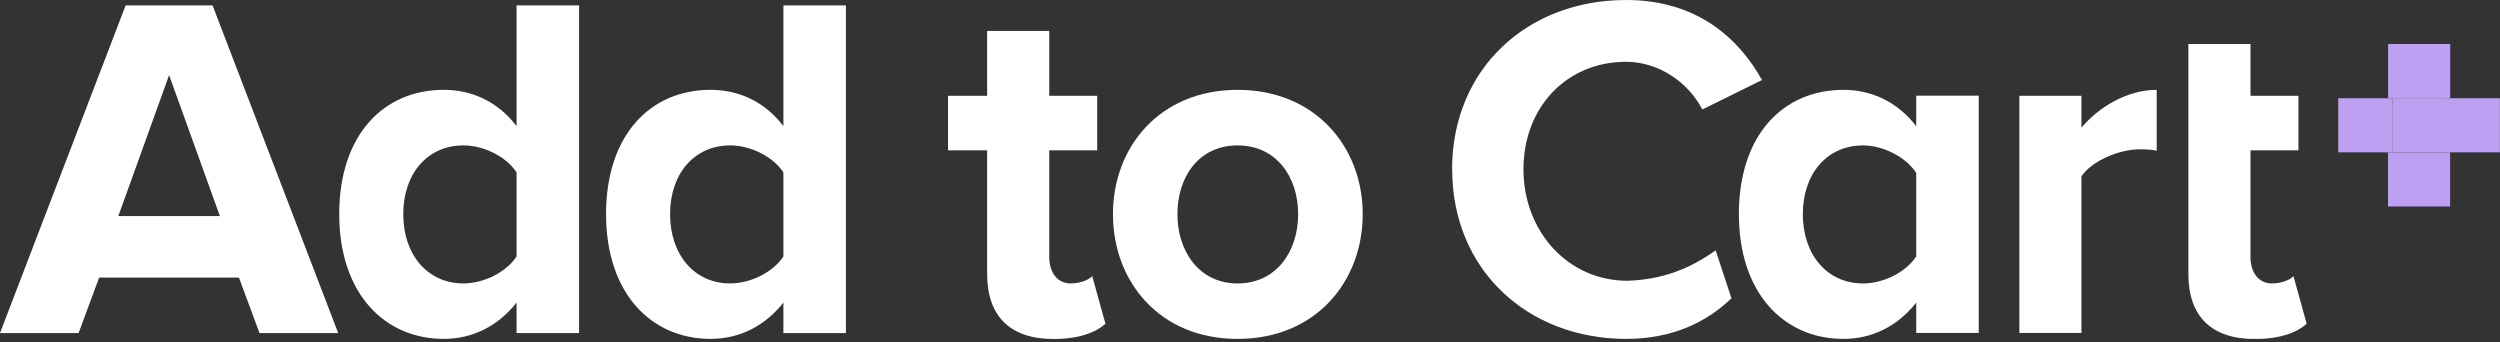
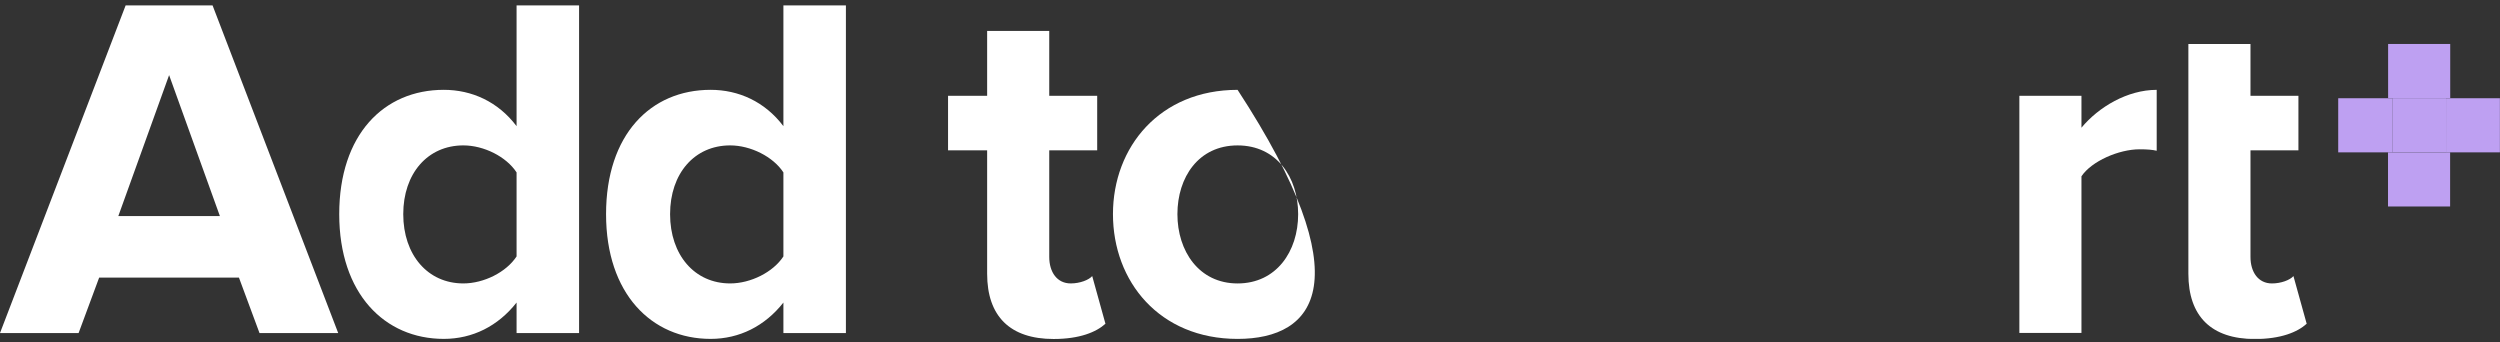
<svg xmlns="http://www.w3.org/2000/svg" width="146" height="20" viewBox="0 0 146 20" fill="none">
  <rect x="0" y="0" width="146" height="20" fill="#333333" stroke="none" />
  <g clip-path="url(#clip0_1776_344)">
    <path d="M15.155 19.45L13.954 16.211H5.791L4.59 19.45H0L7.337 0.316H12.414L19.751 19.45H15.155ZM9.876 4.386L6.909 12.62H12.842L9.876 4.386Z" fill="white" />
    <path d="M30.168 19.45V17.669C29.086 19.044 27.599 19.791 25.917 19.791C22.462 19.791 19.811 17.15 19.811 12.507C19.811 7.864 22.409 5.246 25.917 5.246C27.546 5.246 29.086 5.933 30.168 7.368V0.316H33.818V19.45H30.168ZM30.168 14.975V10.069C29.567 9.148 28.259 8.491 27.058 8.491C24.977 8.491 23.55 10.128 23.55 12.507C23.55 14.885 24.977 16.552 27.058 16.552C28.259 16.552 29.567 15.895 30.168 14.975Z" fill="white" />
    <path d="M45.751 19.45V17.669C44.669 19.044 43.182 19.791 41.5 19.791C38.045 19.791 35.394 17.15 35.394 12.507C35.394 7.864 37.992 5.246 41.5 5.246C43.129 5.246 44.669 5.933 45.751 7.368V0.316H49.401V19.45H45.751ZM45.751 14.975V10.069C45.15 9.148 43.836 8.491 42.641 8.491C40.56 8.491 39.133 10.128 39.133 12.507C39.133 14.885 40.56 16.552 42.641 16.552C43.842 16.552 45.15 15.895 45.751 14.975Z" fill="white" />
    <path d="M57.649 15.979V8.778H55.366V5.593H57.649V1.805H61.276V5.593H64.076V8.778H61.276V15.005C61.276 15.895 61.734 16.552 62.531 16.552C63.072 16.552 63.589 16.349 63.785 16.122L64.558 18.907C64.017 19.397 63.048 19.797 61.532 19.797C58.993 19.797 57.649 18.477 57.649 15.985V15.979Z" fill="white" />
-     <path d="M64.997 12.507C64.997 8.575 67.738 5.247 72.275 5.247C76.811 5.247 79.582 8.575 79.582 12.507C79.582 16.439 76.841 19.792 72.275 19.792C67.708 19.792 64.997 16.433 64.997 12.507ZM75.812 12.507C75.812 10.356 74.558 8.492 72.275 8.492C69.991 8.492 68.761 10.356 68.761 12.507C68.761 14.659 70.015 16.553 72.275 16.553C74.534 16.553 75.812 14.688 75.812 12.507Z" fill="white" />
-     <path d="M84.802 9.896C84.802 3.986 89.225 0 94.963 0C99.131 0 101.556 2.265 102.9 4.673L99.416 6.394C98.619 4.846 96.907 3.609 94.963 3.609C91.479 3.609 88.97 6.274 88.97 9.89C88.97 13.505 91.562 16.397 95.046 16.397C97.073 16.325 98.637 15.722 100.195 14.622L101.116 17.419C99.695 18.787 97.71 19.791 94.969 19.791C89.231 19.791 84.808 15.775 84.808 9.896H84.802Z" fill="white" />
-     <path d="M111.908 19.451V17.67C110.826 19.045 109.34 19.792 107.657 19.792C104.203 19.792 101.551 17.15 101.551 12.507C101.551 7.864 104.149 5.247 107.657 5.247C109.286 5.247 110.796 5.934 111.908 7.368V5.588H115.559V19.445H111.908V19.451ZM111.908 14.975V10.099C111.308 9.179 109.994 8.492 108.798 8.492C106.712 8.492 105.285 10.129 105.285 12.507C105.285 14.886 106.712 16.553 108.798 16.553C109.999 16.553 111.308 15.896 111.908 14.975Z" fill="white" />
+     <path d="M64.997 12.507C64.997 8.575 67.738 5.247 72.275 5.247C79.582 16.439 76.841 19.792 72.275 19.792C67.708 19.792 64.997 16.433 64.997 12.507ZM75.812 12.507C75.812 10.356 74.558 8.492 72.275 8.492C69.991 8.492 68.761 10.356 68.761 12.507C68.761 14.659 70.015 16.553 72.275 16.553C74.534 16.553 75.812 14.688 75.812 12.507Z" fill="white" />
    <path d="M117.931 19.451V5.594H121.557V7.458C122.556 6.251 124.239 5.247 125.951 5.247V8.803C125.696 8.743 125.38 8.719 124.952 8.719C123.751 8.719 122.152 9.406 121.557 10.296V19.445H117.931V19.451Z" fill="white" />
    <path d="M127.801 15.979V2.57H131.428V5.594H134.228V8.779H131.428V15.005C131.428 15.896 131.885 16.553 132.682 16.553C133.223 16.553 133.74 16.35 133.937 16.123L134.71 18.907C134.169 19.398 133.199 19.798 131.683 19.798C129.144 19.798 127.801 18.477 127.801 15.986V15.979Z" fill="white" />
    <path d="M139.466 2.568V5.729H143.093V2.568L139.466 2.568Z" fill="#BEA0F2" />
    <path d="M139.46 8.898V12.059H143.087V8.898H139.46Z" fill="#BEA0F2" />
    <path d="M142.849 5.737V8.898H145.994V5.737H142.849Z" fill="#BEA0F2" />
    <path d="M139.704 5.731V8.893H142.849V5.731H139.704Z" fill="#BEA0F2" />
    <path d="M136.552 5.737V8.898H139.697V5.737H136.552Z" fill="#BEA0F2" />
  </g>
  <defs>
    <clipPath id="clip0_1776_344">
      <rect width="146" height="19.791" fill="white" />
    </clipPath>
  </defs>
</svg>